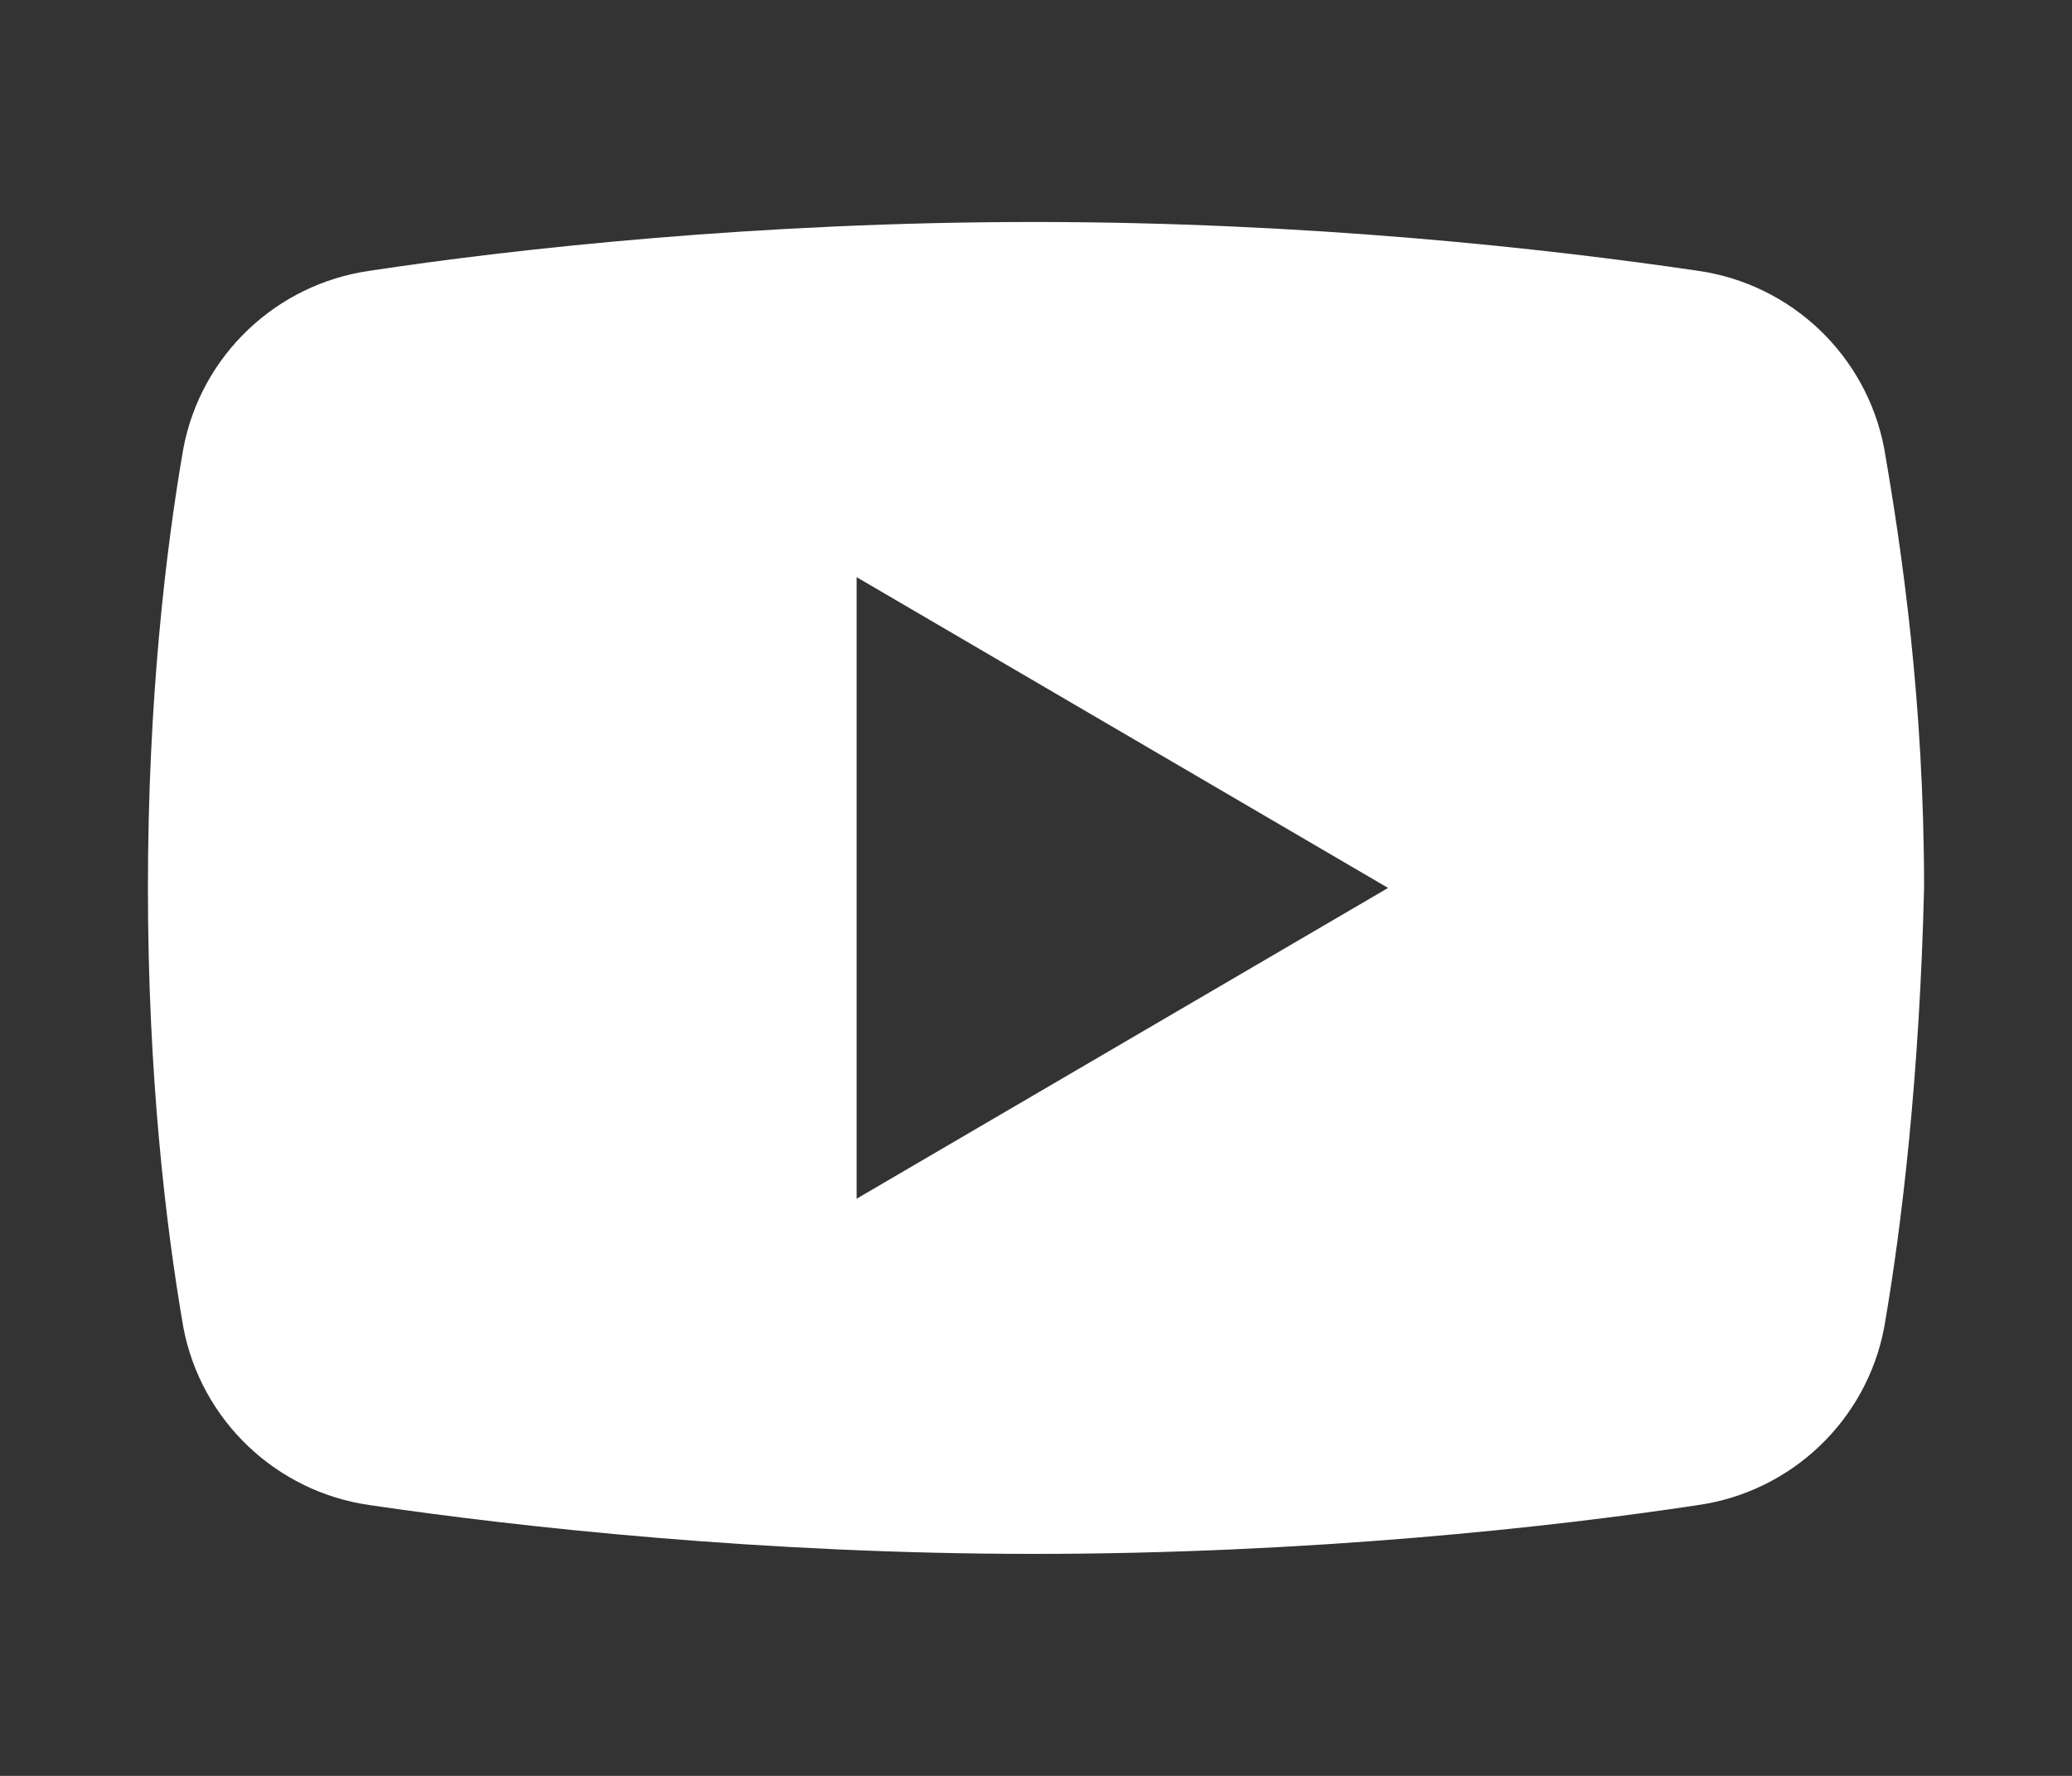
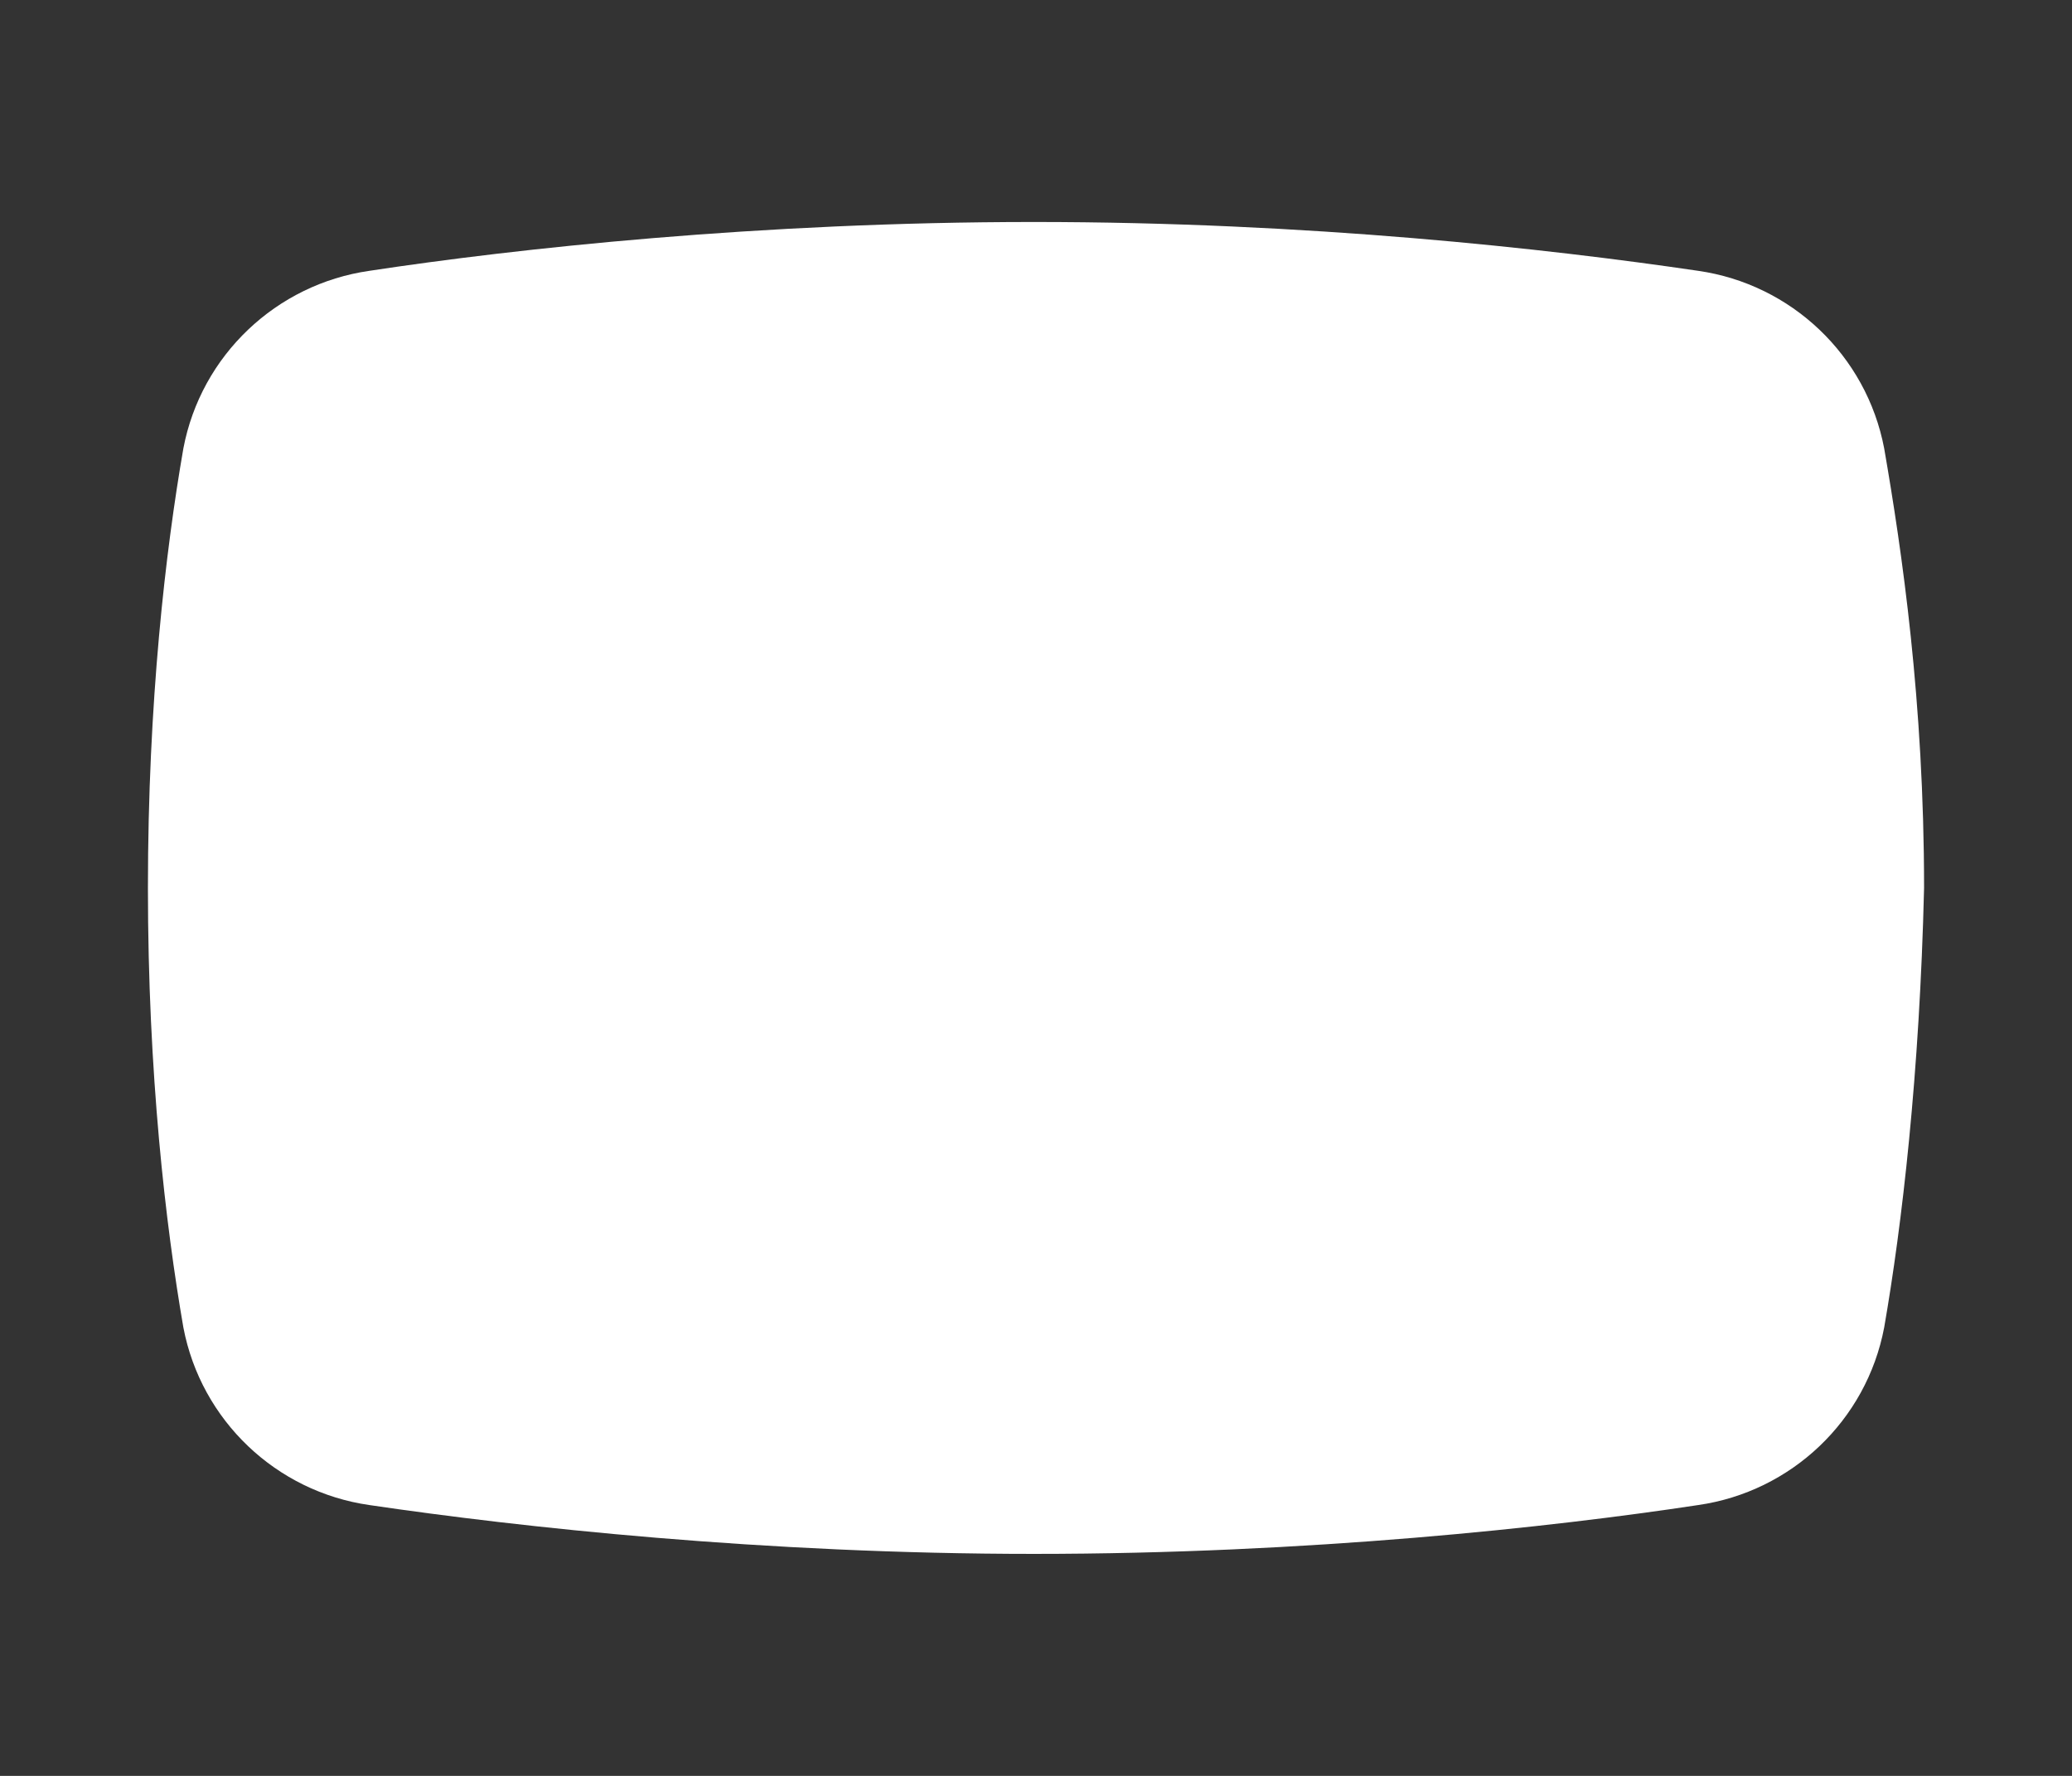
<svg xmlns="http://www.w3.org/2000/svg" height="24" viewBox="0 0 28 24" width="28">
  <rect x="0" y="0" width="28" height="24" fill="#333333" stroke="none" />
  <g fill="none" fill-rule="evenodd">
-     <path d="m0 0h28v24h-28z" />
-     <path d="m13.97 3c3.711 0 6.943.36 8.978.66 1.257.18 2.274 1.14 2.514 2.4.239 1.38.539 3.42.539 5.94-.06 2.52-.299 4.56-.539 5.94-.239 1.26-1.257 2.22-2.514 2.4-1.975.3-5.267.66-8.978.66-3.651 0-6.943-.36-8.978-.66-1.257-.18-2.274-1.14-2.514-2.4-.239-1.38-.479-3.42-.479-5.94s.239-4.56.479-5.94c.239-1.26 1.257-2.22 2.514-2.4 1.975-.3 5.267-.66 8.978-.66zm-2.394 4.8v8.4l7.182-4.2z" fill="#fff" fill-rule="nonzero" />
+     <path d="m13.97 3c3.711 0 6.943.36 8.978.66 1.257.18 2.274 1.14 2.514 2.4.239 1.38.539 3.42.539 5.94-.06 2.52-.299 4.56-.539 5.94-.239 1.26-1.257 2.22-2.514 2.4-1.975.3-5.267.66-8.978.66-3.651 0-6.943-.36-8.978-.66-1.257-.18-2.274-1.14-2.514-2.4-.239-1.38-.479-3.42-.479-5.94s.239-4.56.479-5.94c.239-1.26 1.257-2.22 2.514-2.4 1.975-.3 5.267-.66 8.978-.66zm-2.394 4.8l7.182-4.2z" fill="#fff" fill-rule="nonzero" />
  </g>
</svg>